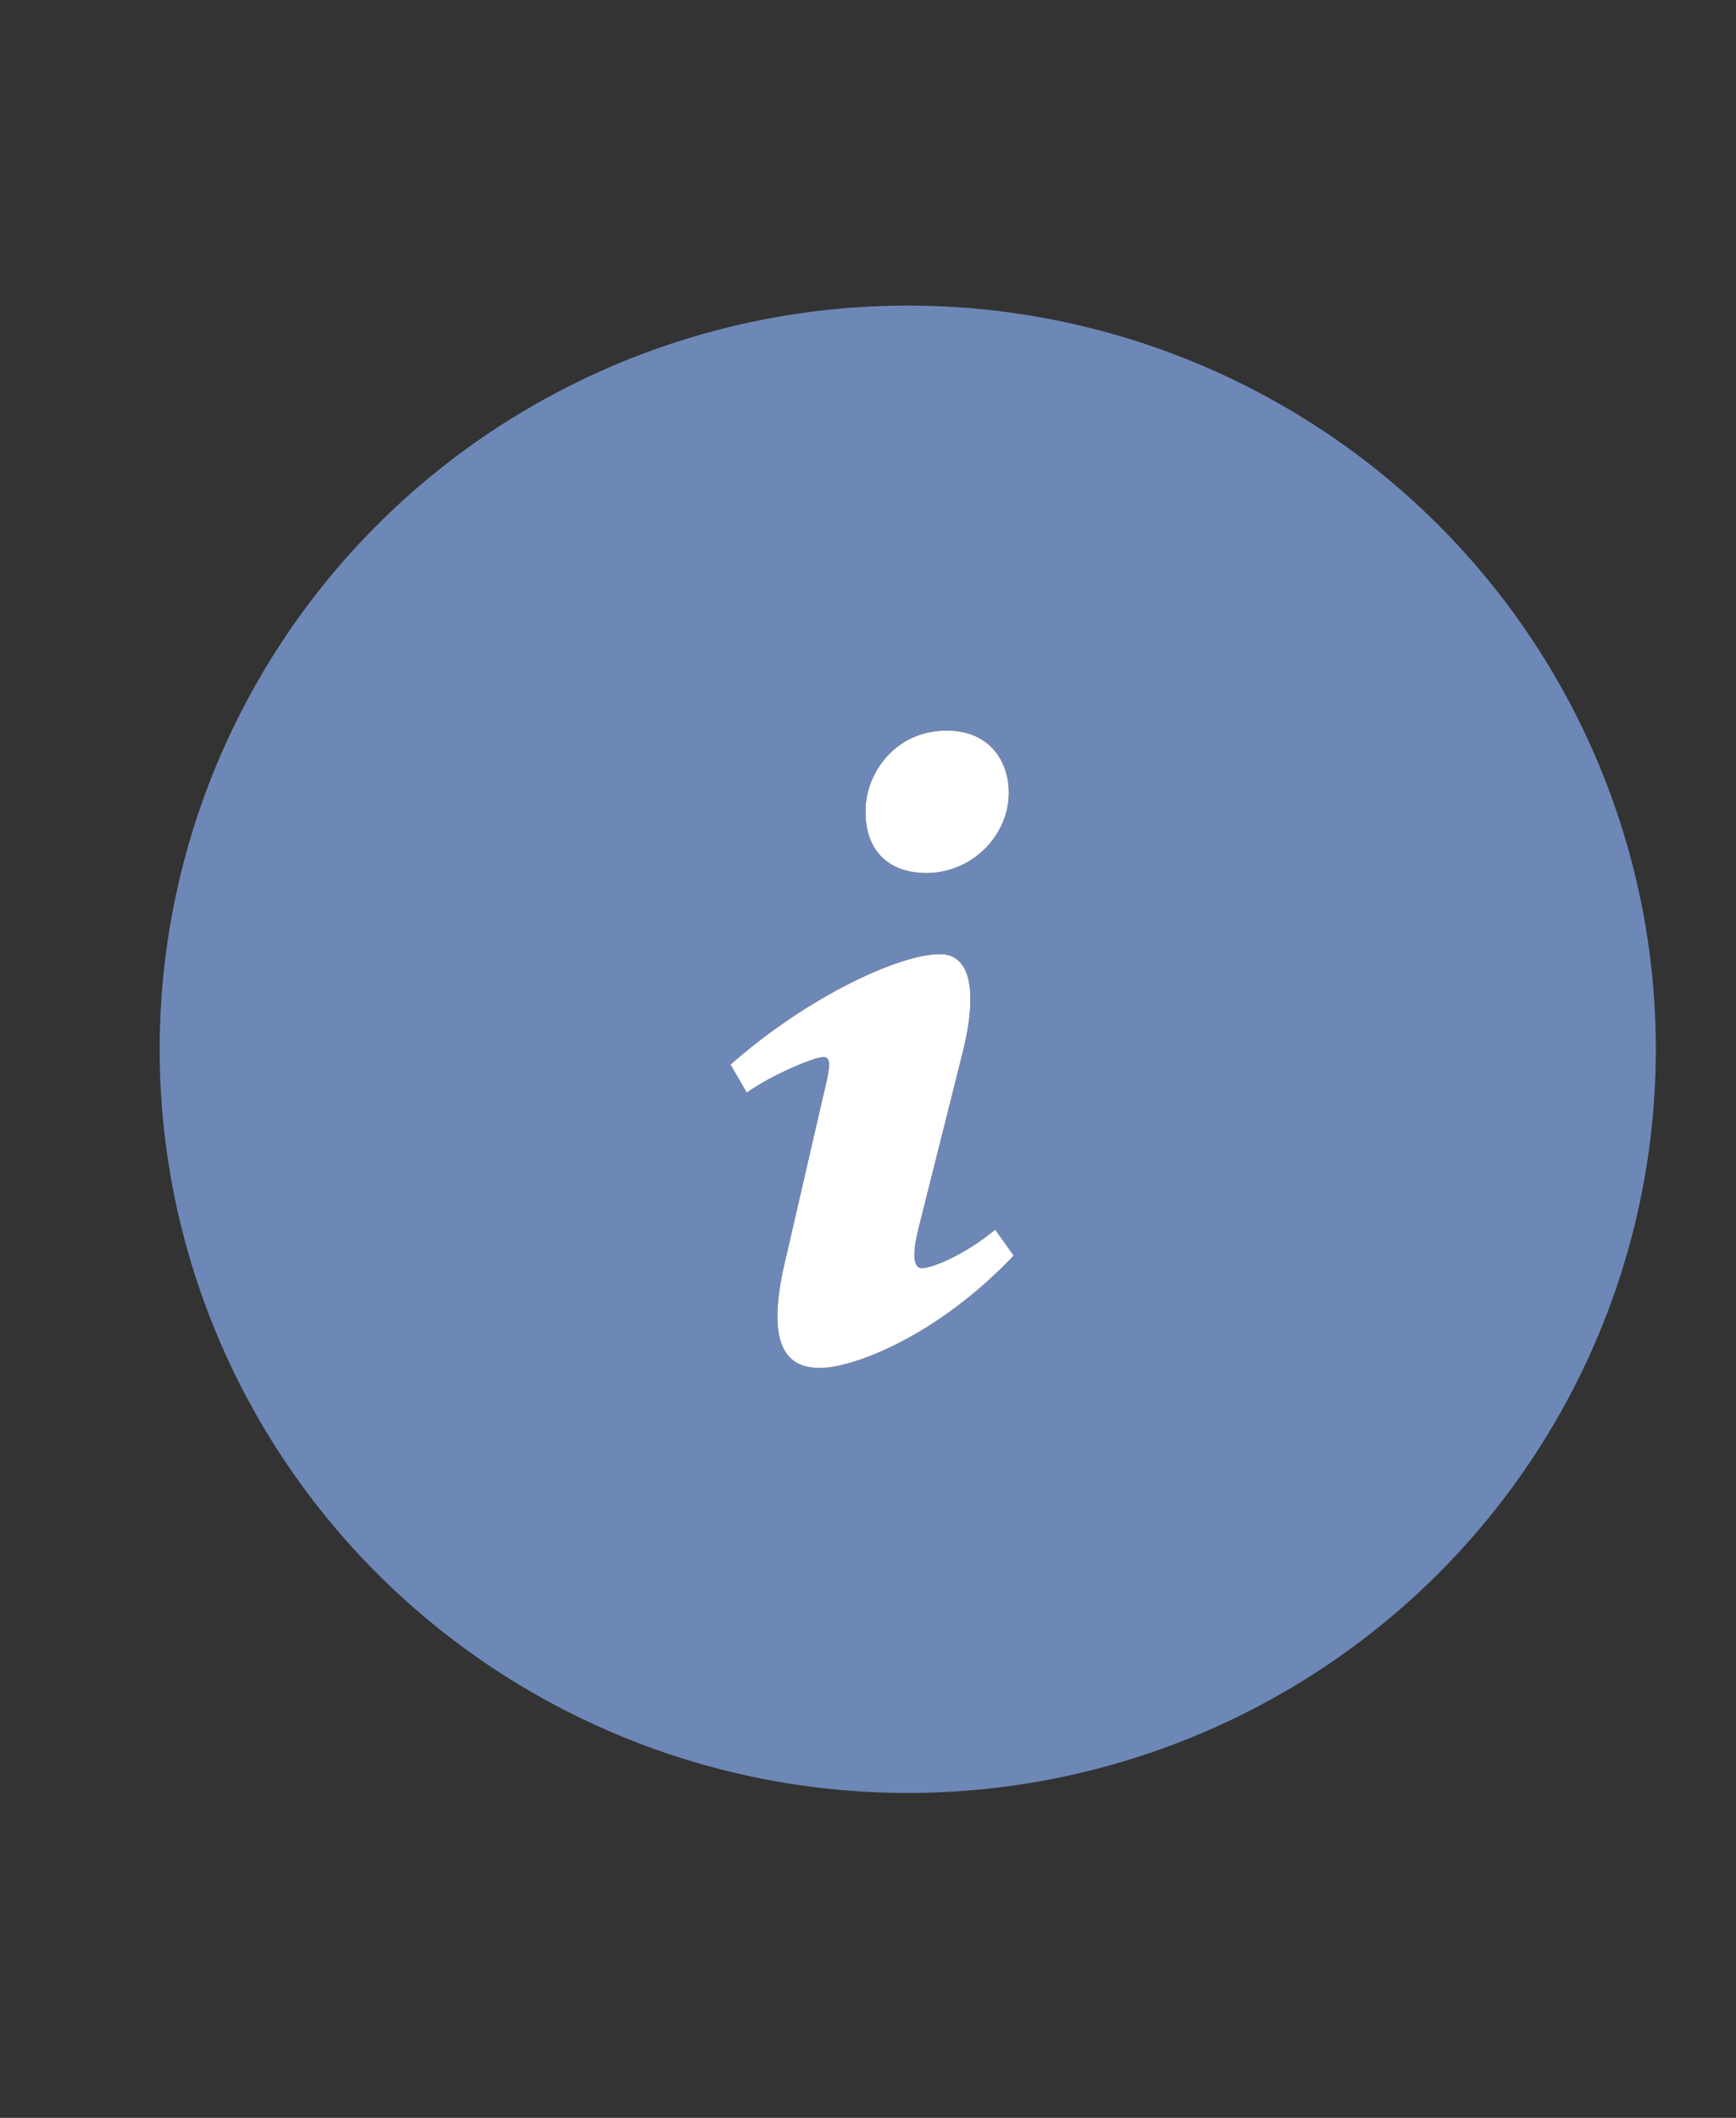
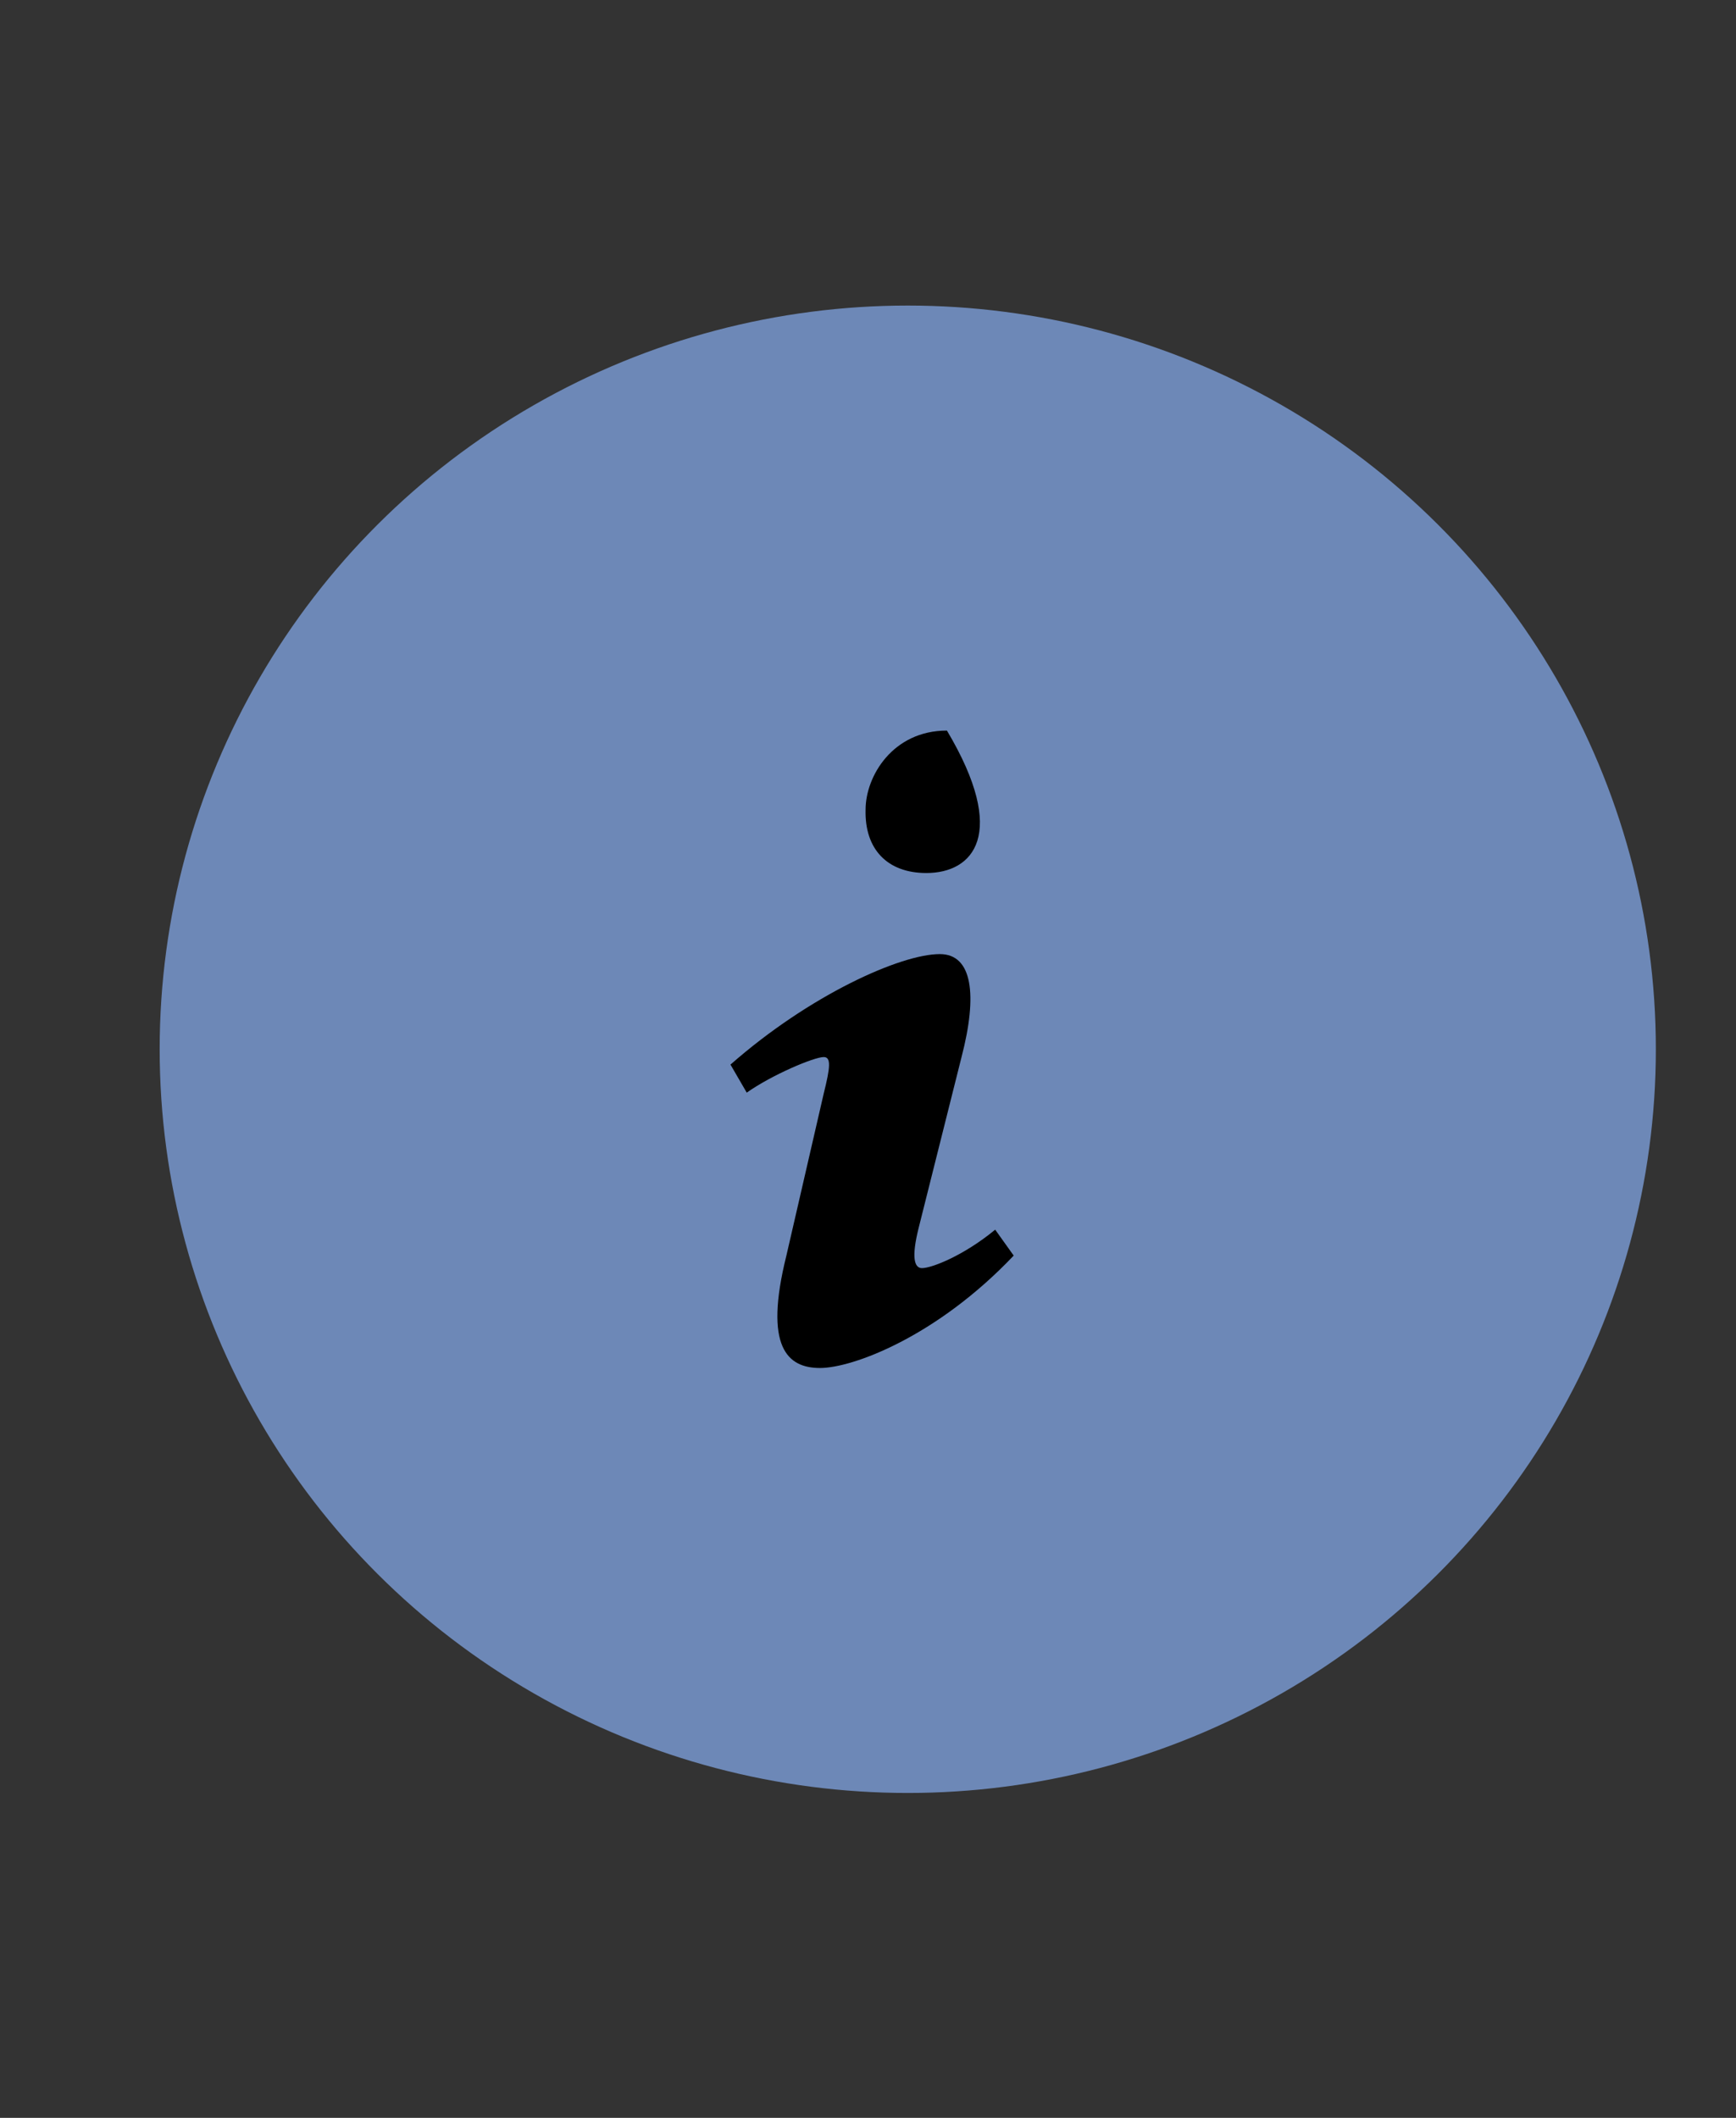
<svg xmlns="http://www.w3.org/2000/svg" width="41" height="50" viewBox="0 0 41 50" fill="none">
  <rect x="0" y="0" width="41" height="50" fill="#333333" stroke="none" />
  <ellipse cx="21.439" cy="24.772" rx="17.668" ry="17.558" fill="#6D88B7" />
-   <path d="M22.364 17.248C23.339 17.248 23.826 17.934 23.826 18.721C23.826 19.703 22.979 20.611 21.878 20.611C20.955 20.611 20.417 20.047 20.443 19.113C20.443 18.329 21.083 17.248 22.364 17.248ZM19.367 32.297C18.598 32.297 18.034 31.807 18.572 29.646L19.455 25.814C19.608 25.202 19.634 24.956 19.455 24.956C19.224 24.956 18.227 25.378 17.636 25.796L17.252 25.134C19.122 23.489 21.273 22.525 22.196 22.525C22.965 22.525 23.093 23.483 22.709 24.956L21.698 28.983C21.519 29.694 21.595 29.939 21.775 29.939C22.005 29.939 22.761 29.644 23.504 29.031L23.941 29.643C22.122 31.56 20.135 32.297 19.367 32.297Z" fill="black" />
-   <path d="M22.364 17.248C23.339 17.248 23.826 17.934 23.826 18.721C23.826 19.703 22.979 20.611 21.878 20.611C20.955 20.611 20.417 20.047 20.443 19.113C20.443 18.329 21.083 17.248 22.364 17.248ZM19.367 32.297C18.598 32.297 18.034 31.807 18.572 29.646L19.455 25.814C19.608 25.202 19.634 24.956 19.455 24.956C19.224 24.956 18.227 25.378 17.636 25.796L17.252 25.134C19.122 23.489 21.273 22.525 22.196 22.525C22.965 22.525 23.093 23.483 22.709 24.956L21.698 28.983C21.519 29.694 21.595 29.939 21.775 29.939C22.005 29.939 22.761 29.644 23.504 29.031L23.941 29.643C22.122 31.56 20.135 32.297 19.367 32.297Z" fill="white" />
+   <path d="M22.364 17.248C23.826 19.703 22.979 20.611 21.878 20.611C20.955 20.611 20.417 20.047 20.443 19.113C20.443 18.329 21.083 17.248 22.364 17.248ZM19.367 32.297C18.598 32.297 18.034 31.807 18.572 29.646L19.455 25.814C19.608 25.202 19.634 24.956 19.455 24.956C19.224 24.956 18.227 25.378 17.636 25.796L17.252 25.134C19.122 23.489 21.273 22.525 22.196 22.525C22.965 22.525 23.093 23.483 22.709 24.956L21.698 28.983C21.519 29.694 21.595 29.939 21.775 29.939C22.005 29.939 22.761 29.644 23.504 29.031L23.941 29.643C22.122 31.56 20.135 32.297 19.367 32.297Z" fill="black" />
</svg>